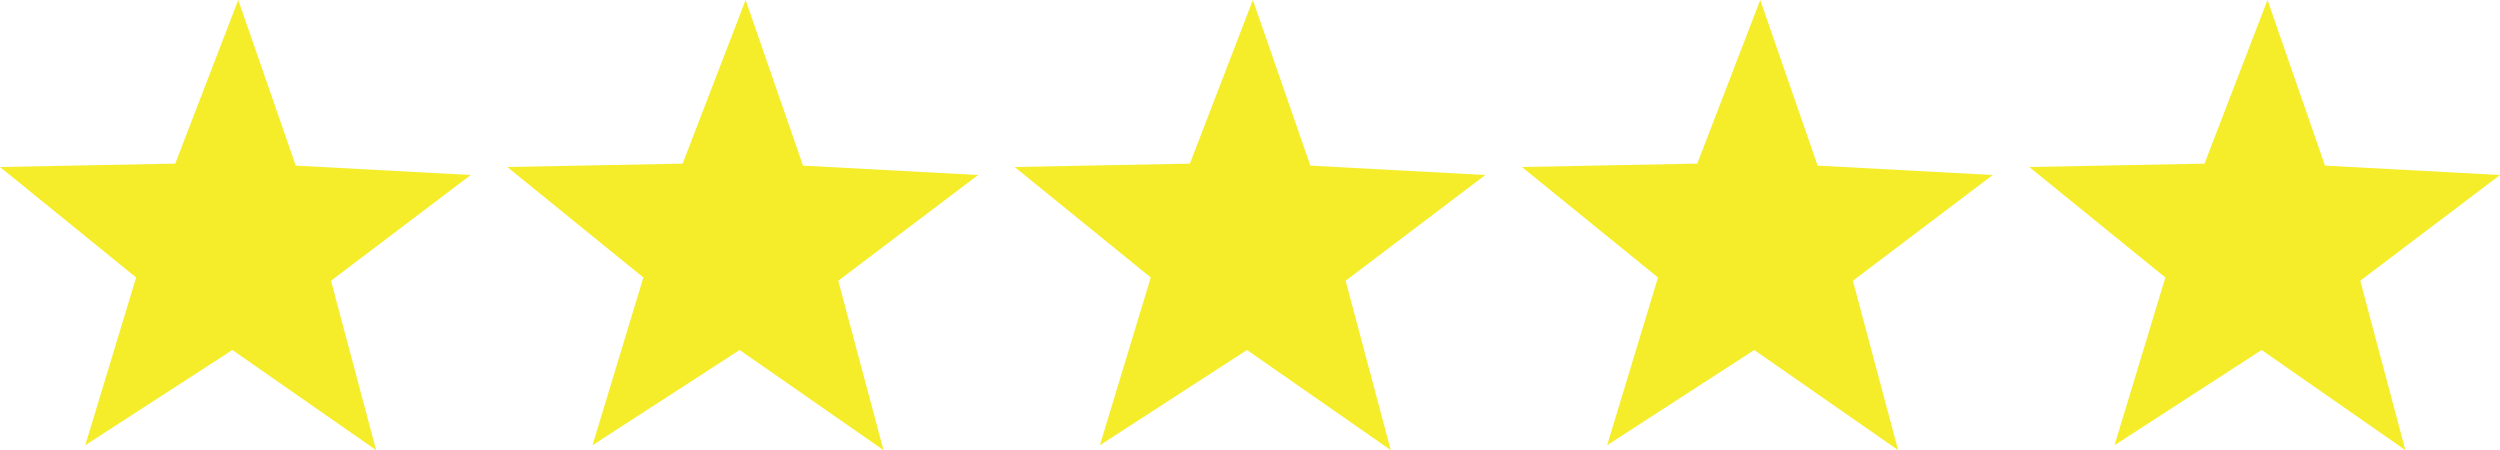
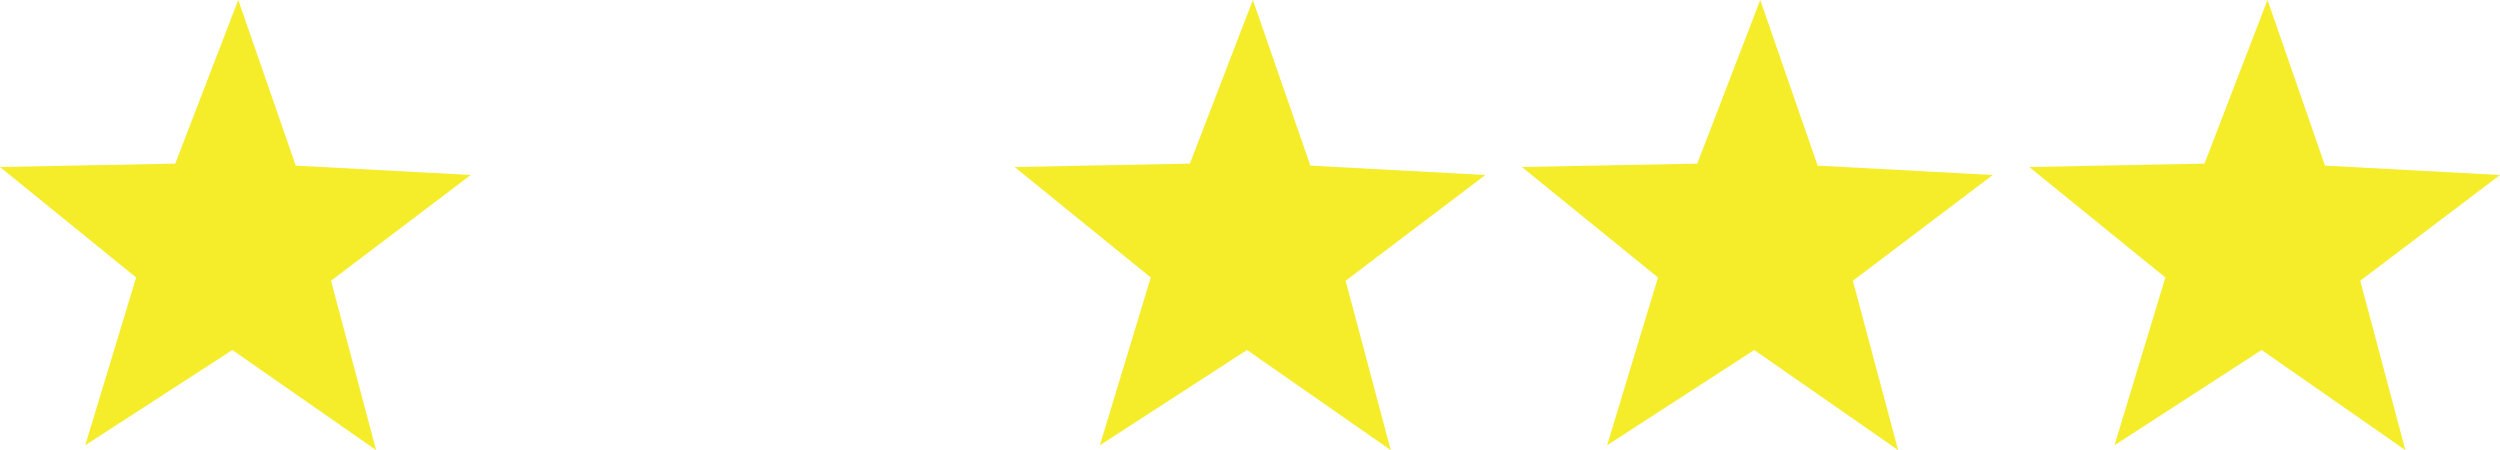
<svg xmlns="http://www.w3.org/2000/svg" id="a" viewBox="0 0 200 36.01">
  <polygon points="23.66 13.25 19.06 0 14.02 13.09 0 13.36 10.89 22.2 6.82 35.62 18.59 28 30.09 36.01 26.48 22.46 37.66 14 23.66 13.25" style="fill:#f5ed2a;" />
-   <polygon points="64.24 13.25 59.65 0 54.61 13.09 40.58 13.36 51.47 22.2 47.4 35.62 59.17 28 70.68 36.01 67.06 22.46 78.25 14 64.24 13.25" style="fill:#f5ed2a;" />
  <polygon points="104.83 13.25 100.23 0 95.19 13.09 81.17 13.36 92.06 22.2 87.99 35.62 99.76 28 111.26 36.01 107.65 22.46 118.83 14 104.83 13.25" style="fill:#f5ed2a;" />
  <polygon points="145.41 13.25 140.82 0 135.78 13.09 121.75 13.36 132.64 22.2 128.57 35.62 140.34 28 151.85 36.01 148.23 22.46 159.42 14 145.41 13.25" style="fill:#f5ed2a;" />
  <polygon points="200 14 186 13.25 181.4 0 176.36 13.09 162.34 13.36 173.23 22.2 169.16 35.62 180.93 28 192.43 36.01 188.82 22.46 200 14" style="fill:#f5ed2a;" />
</svg>